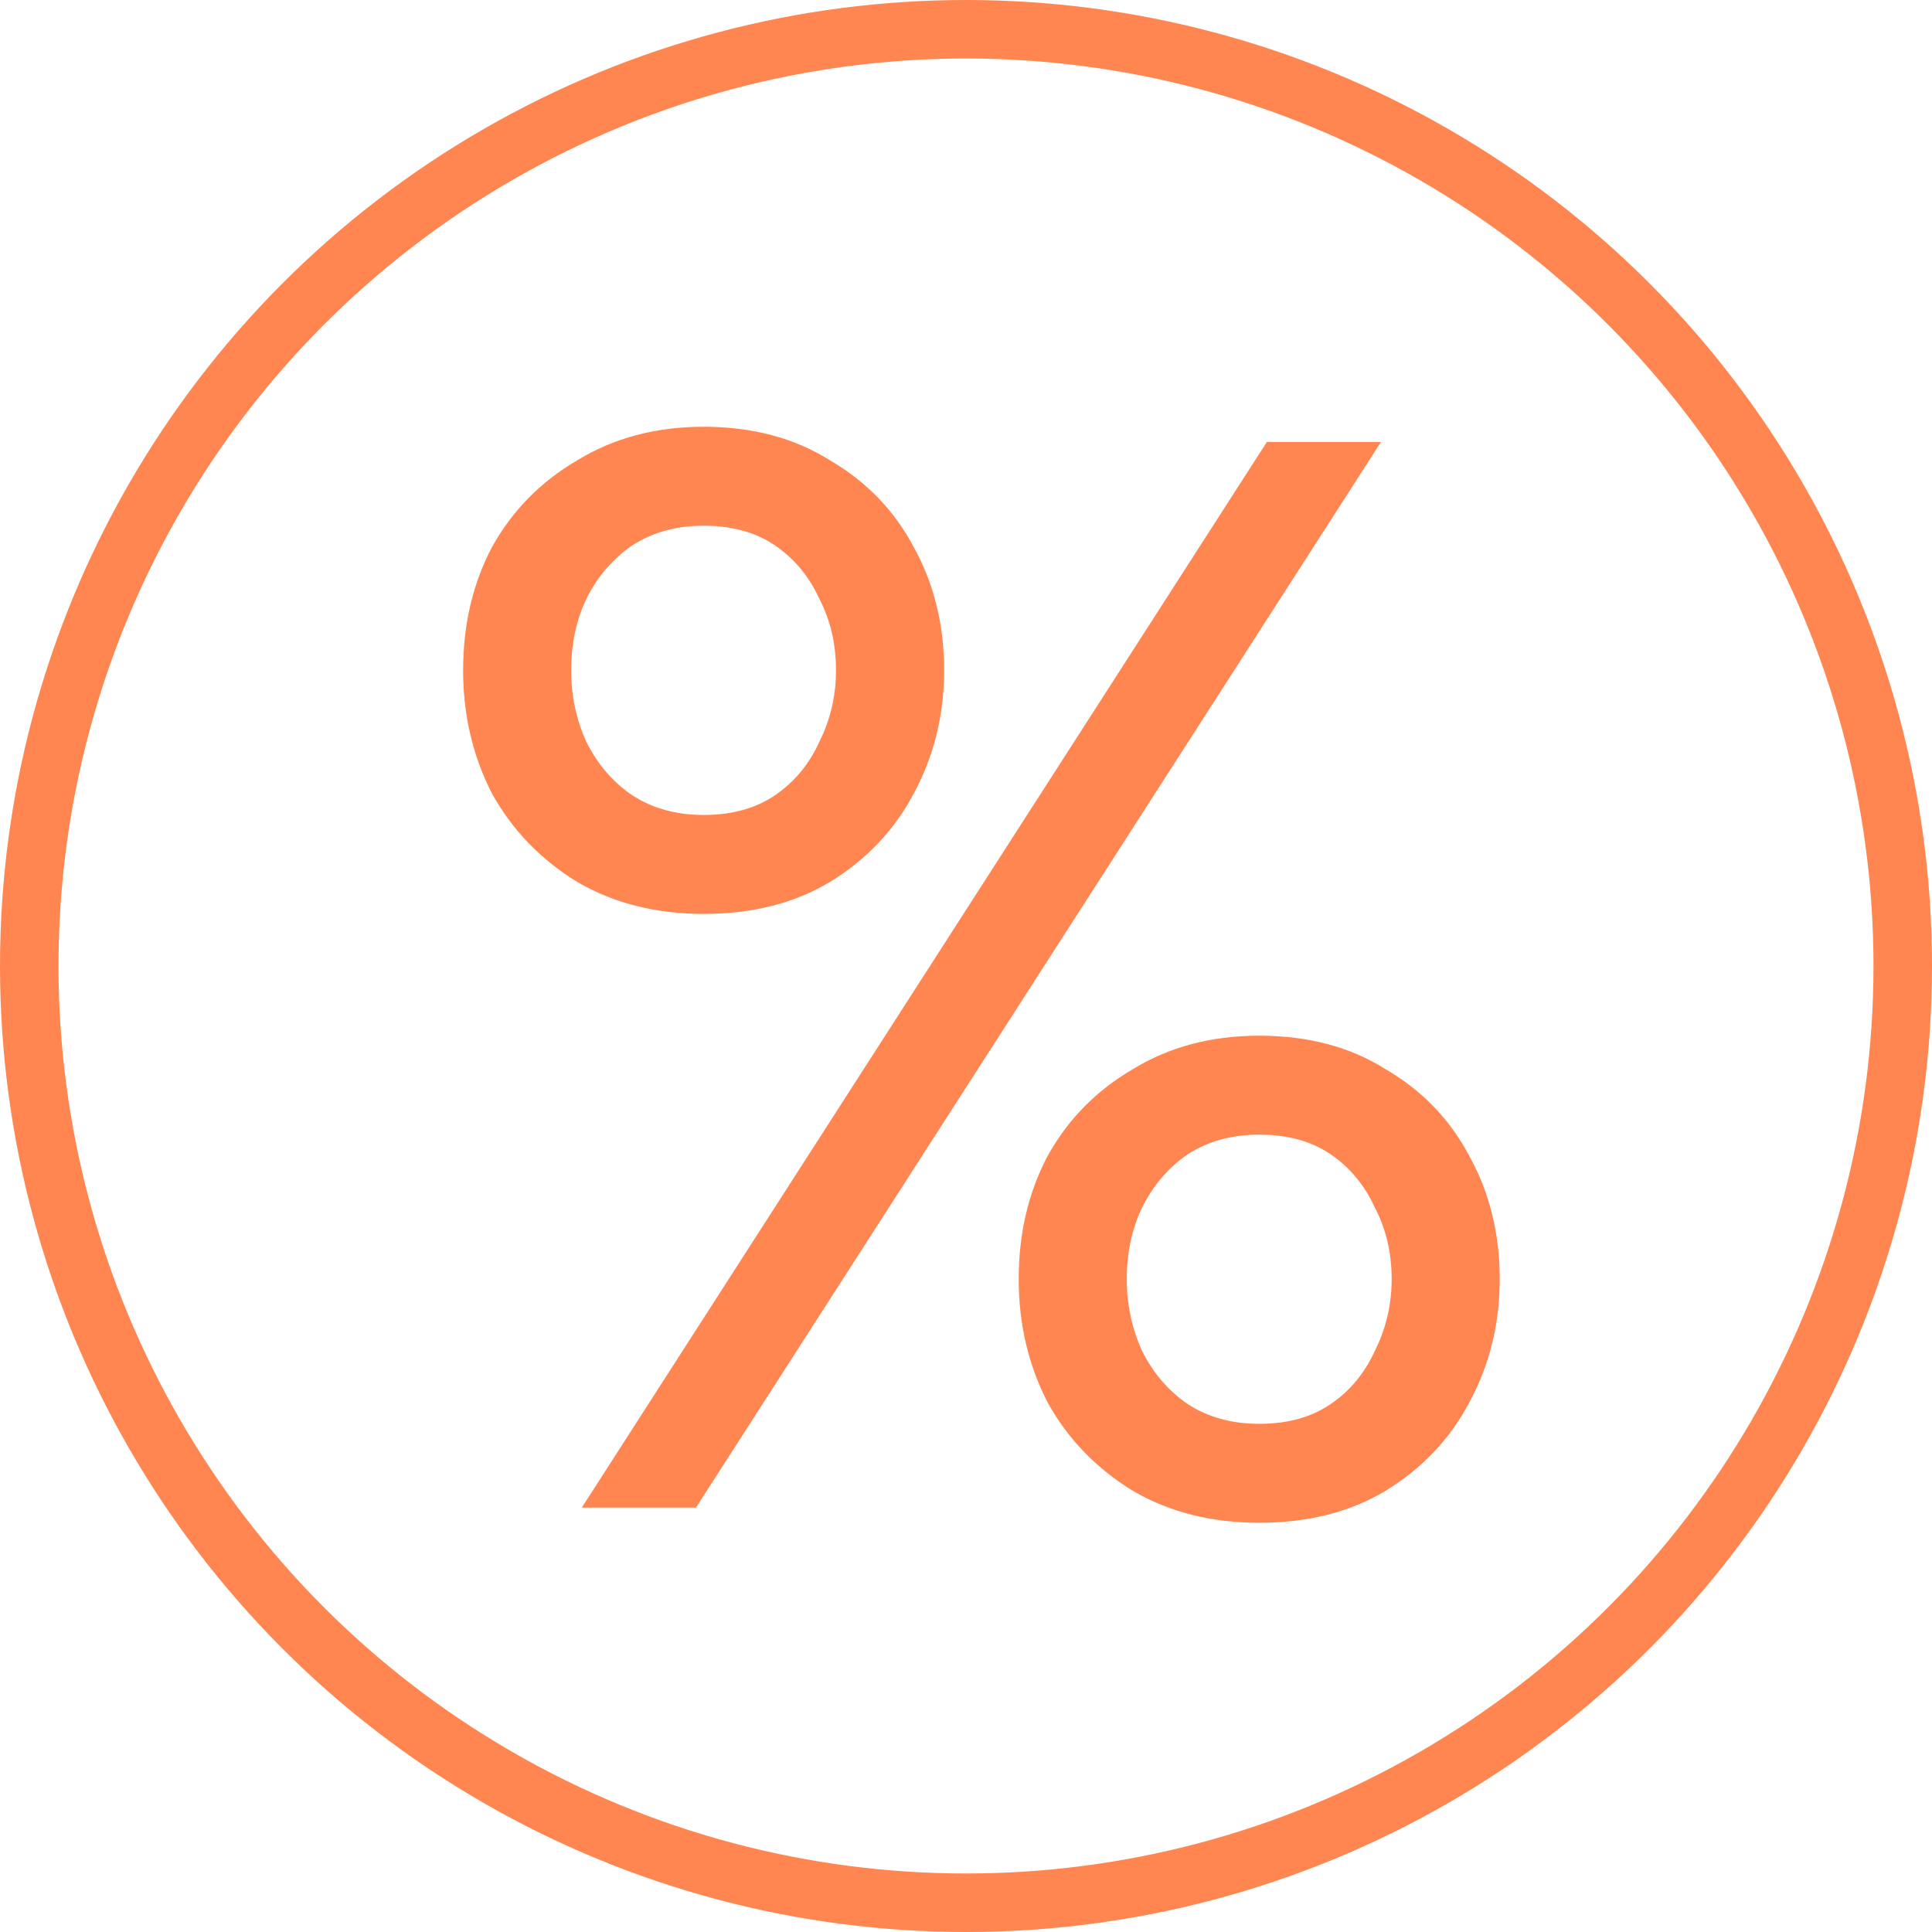
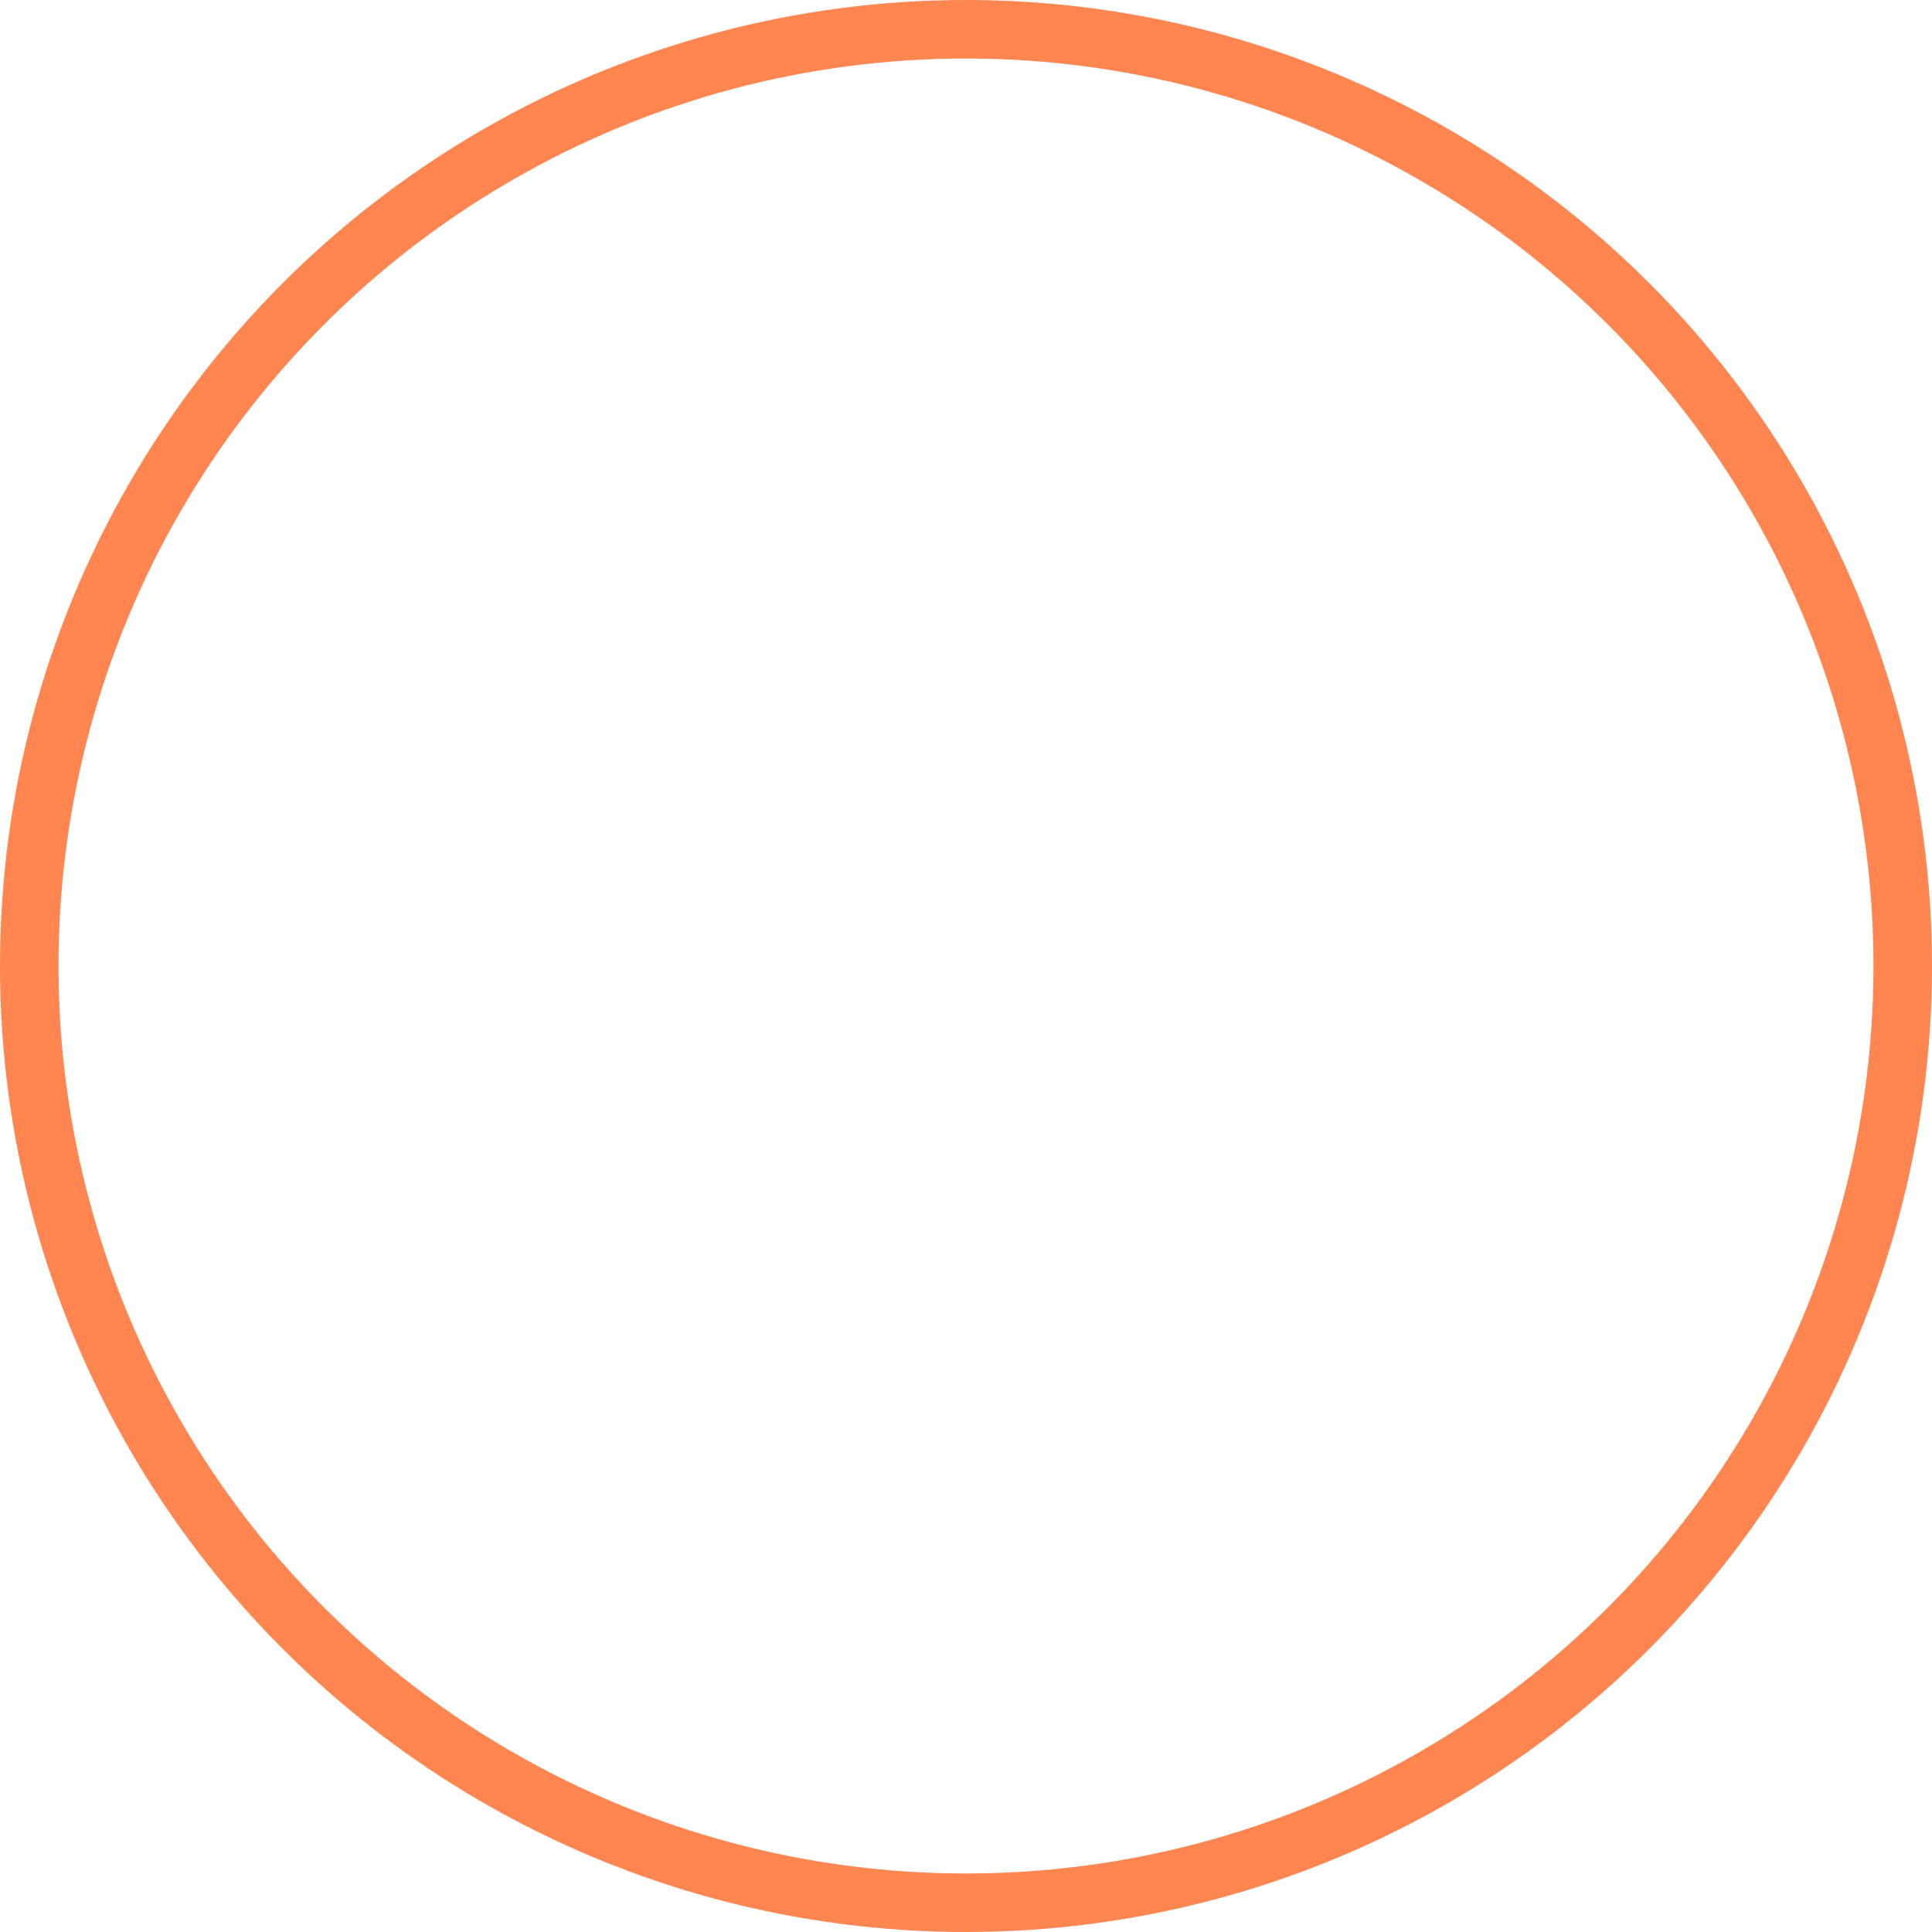
<svg xmlns="http://www.w3.org/2000/svg" width="28" height="28" viewBox="0 0 28 28" fill="none">
-   <path d="M6.712 9.715C6.712 10.362 6.851 10.958 7.131 11.502C7.425 12.031 7.837 12.458 8.366 12.782C8.896 13.091 9.506 13.245 10.197 13.245C10.903 13.245 11.513 13.091 12.028 12.782C12.558 12.458 12.962 12.031 13.242 11.502C13.536 10.958 13.683 10.362 13.683 9.715C13.683 9.053 13.536 8.458 13.242 7.928C12.962 7.399 12.558 6.98 12.028 6.671C11.513 6.347 10.903 6.185 10.197 6.185C9.506 6.185 8.896 6.347 8.366 6.671C7.837 6.98 7.425 7.399 7.131 7.928C6.851 8.458 6.712 9.053 6.712 9.715ZM8.278 9.715C8.278 9.333 8.351 8.987 8.498 8.678C8.66 8.355 8.881 8.097 9.16 7.906C9.454 7.715 9.8 7.619 10.197 7.619C10.609 7.619 10.955 7.715 11.234 7.906C11.513 8.097 11.727 8.355 11.874 8.678C12.036 8.987 12.116 9.333 12.116 9.715C12.116 10.083 12.036 10.428 11.874 10.752C11.727 11.076 11.513 11.333 11.234 11.524C10.955 11.715 10.609 11.811 10.197 11.811C9.8 11.811 9.454 11.715 9.16 11.524C8.881 11.333 8.66 11.076 8.498 10.752C8.351 10.428 8.278 10.083 8.278 9.715ZM14.764 18.539C14.764 19.186 14.903 19.782 15.183 20.326C15.477 20.856 15.889 21.282 16.418 21.606C16.948 21.915 17.558 22.069 18.249 22.069C18.955 22.069 19.566 21.915 20.08 21.606C20.61 21.282 21.014 20.856 21.294 20.326C21.588 19.782 21.735 19.186 21.735 18.539C21.735 17.878 21.588 17.282 21.294 16.753C21.014 16.223 20.61 15.804 20.08 15.495C19.566 15.171 18.955 15.01 18.249 15.01C17.558 15.01 16.948 15.171 16.418 15.495C15.889 15.804 15.477 16.223 15.183 16.753C14.903 17.282 14.764 17.878 14.764 18.539ZM16.33 18.539C16.33 18.157 16.404 17.811 16.551 17.503C16.712 17.179 16.933 16.922 17.212 16.73C17.507 16.539 17.852 16.444 18.249 16.444C18.661 16.444 19.007 16.539 19.286 16.73C19.566 16.922 19.779 17.179 19.926 17.503C20.088 17.811 20.169 18.157 20.169 18.539C20.169 18.907 20.088 19.253 19.926 19.576C19.779 19.9 19.566 20.157 19.286 20.348C19.007 20.54 18.661 20.635 18.249 20.635C17.852 20.635 17.507 20.54 17.212 20.348C16.933 20.157 16.712 19.9 16.551 19.576C16.404 19.253 16.33 18.907 16.33 18.539ZM18.36 6.406L8.432 21.849H10.087L20.014 6.406H18.36Z" fill="#FF8651" />
  <circle cx="14" cy="14" r="13.576" stroke="#FF8651" stroke-width="0.848" />
</svg>